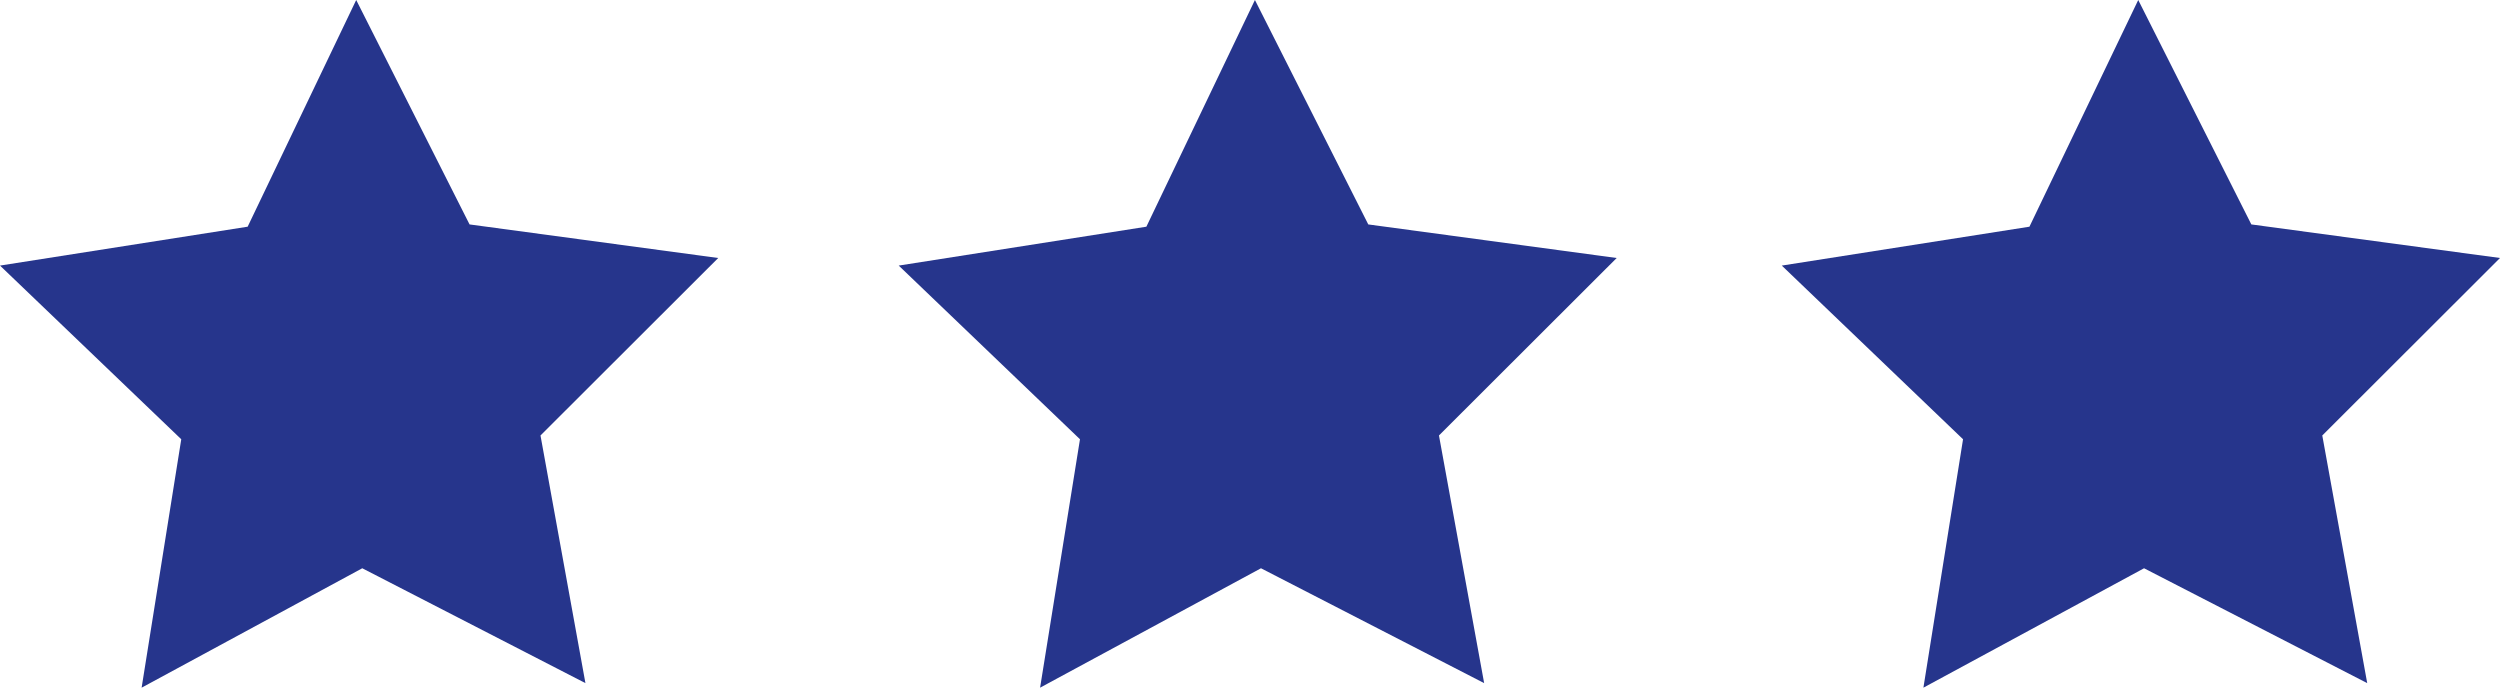
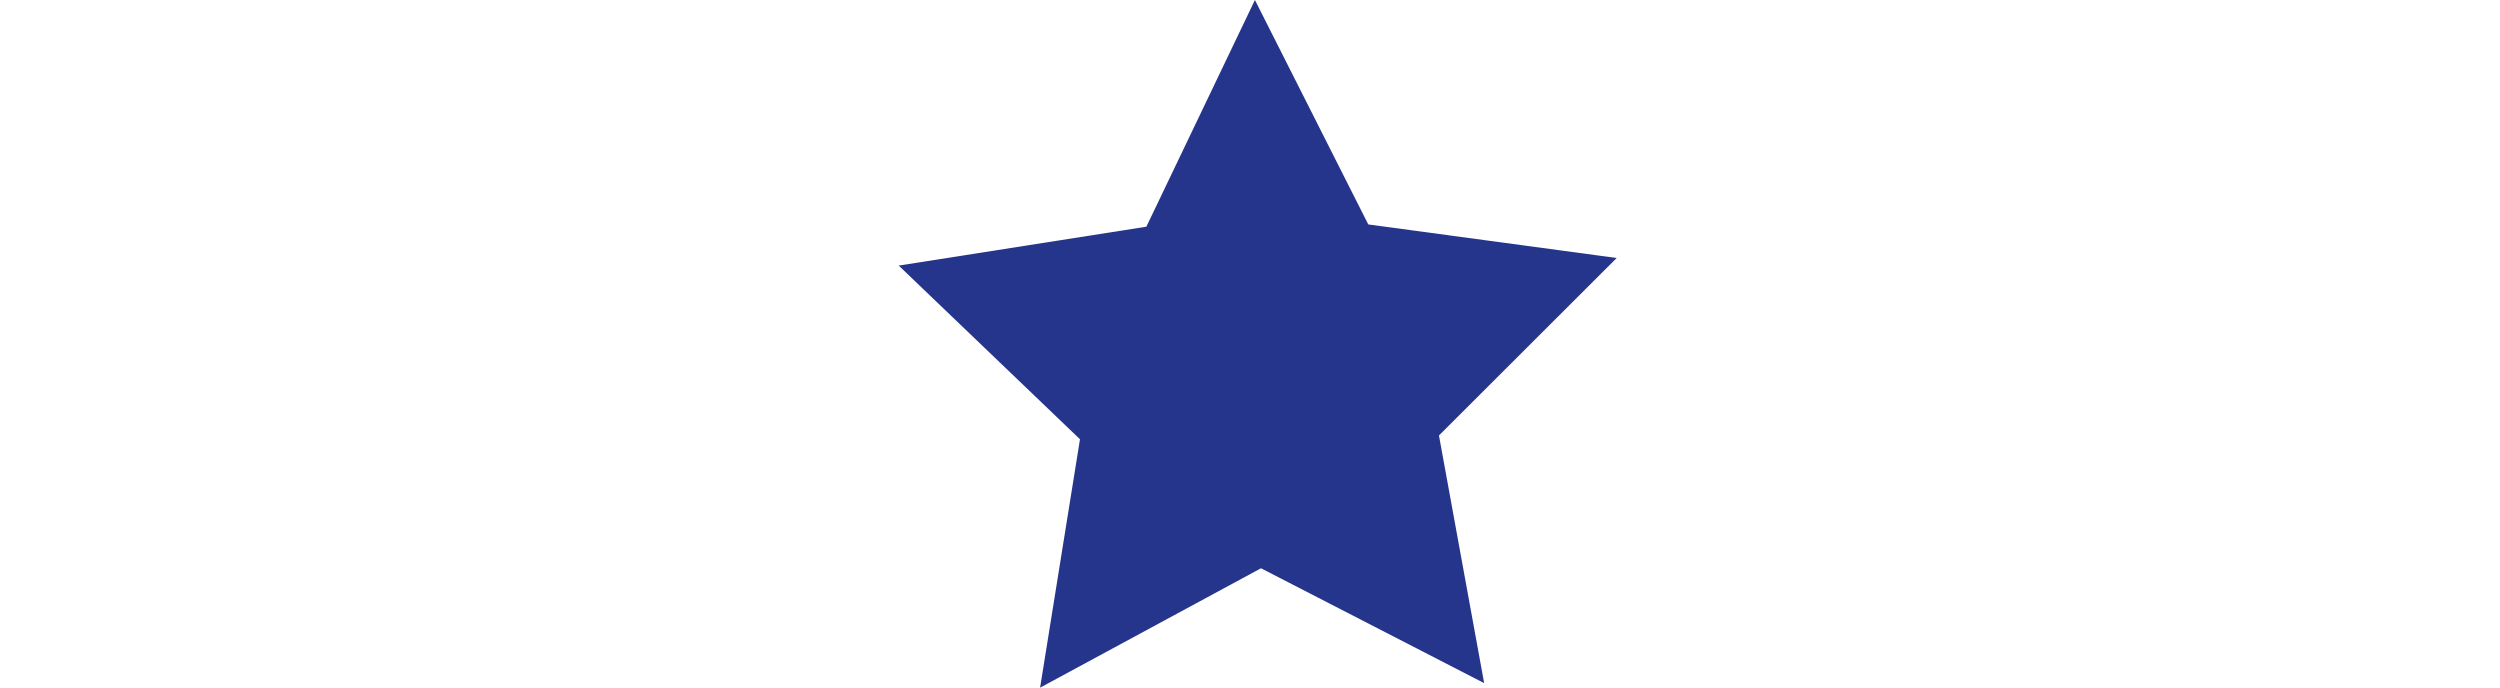
<svg xmlns="http://www.w3.org/2000/svg" id="Dessertv_copie_3" data-name="Dessertv copie 3" width="99.03" height="27.25" viewBox="0 0 99.03 27.25">
  <defs>
    <style>
      .cls-1 {
        fill: #26358c;
        fill-rule: evenodd;
      }
    </style>
  </defs>
-   <path id="Forme_20" data-name="Forme 20" class="cls-1" d="M2145.6,1831.89l9.85,1.33-7.04,7.03,1.78,9.81-8.84-4.55-8.74,4.73,1.57-9.84-7.18-6.88,9.81-1.54,4.3-8.98Z" transform="translate(-2127 -1823)" />
  <path id="Forme_20_copie" data-name="Forme 20 copie" class="cls-1" d="M2181.2,1831.89l9.84,1.33-7.04,7.03,1.79,9.81-8.84-4.55-8.75,4.73,1.58-9.84-7.18-6.88,9.81-1.54,4.3-8.98Z" transform="translate(-2127 -1823)" />
-   <path id="Forme_20_copie_2" data-name="Forme 20 copie 2" class="cls-1" d="M2216.18,1831.89l9.85,1.33-7.04,7.03,1.78,9.81-8.84-4.55-8.74,4.73,1.57-9.84-7.18-6.88,9.81-1.54,4.31-8.98Z" transform="translate(-2127 -1823)" />
</svg>